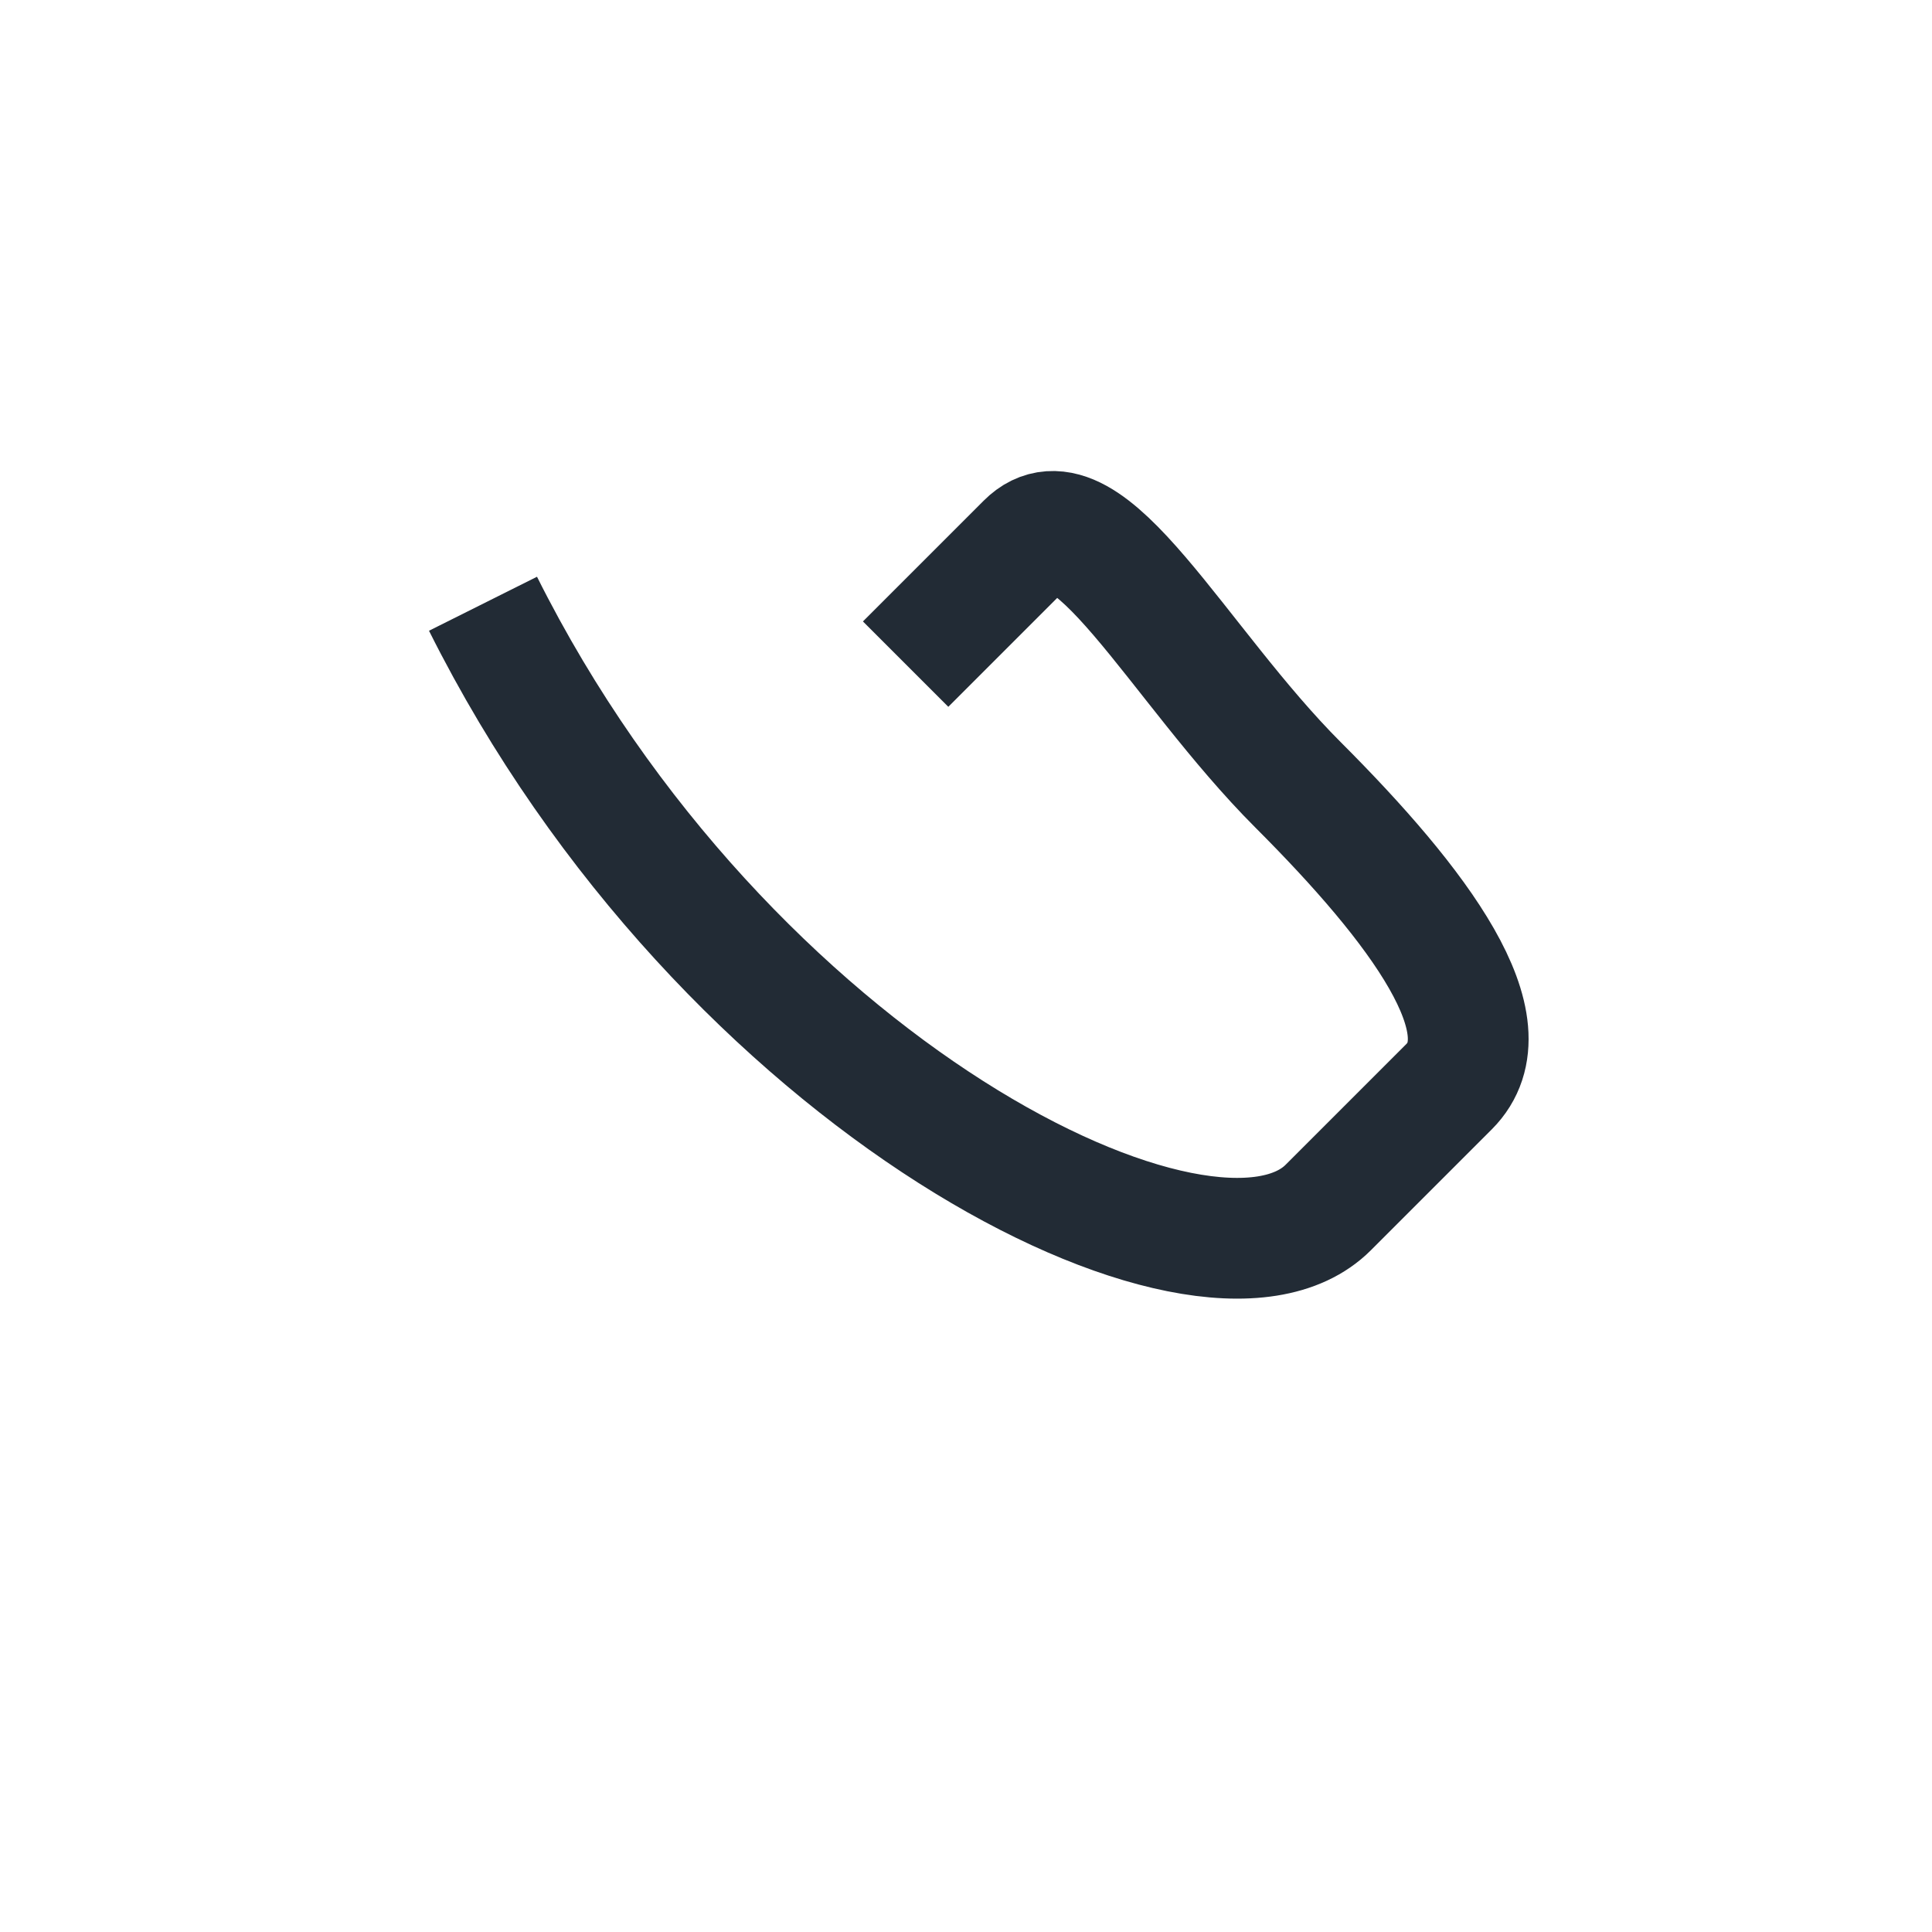
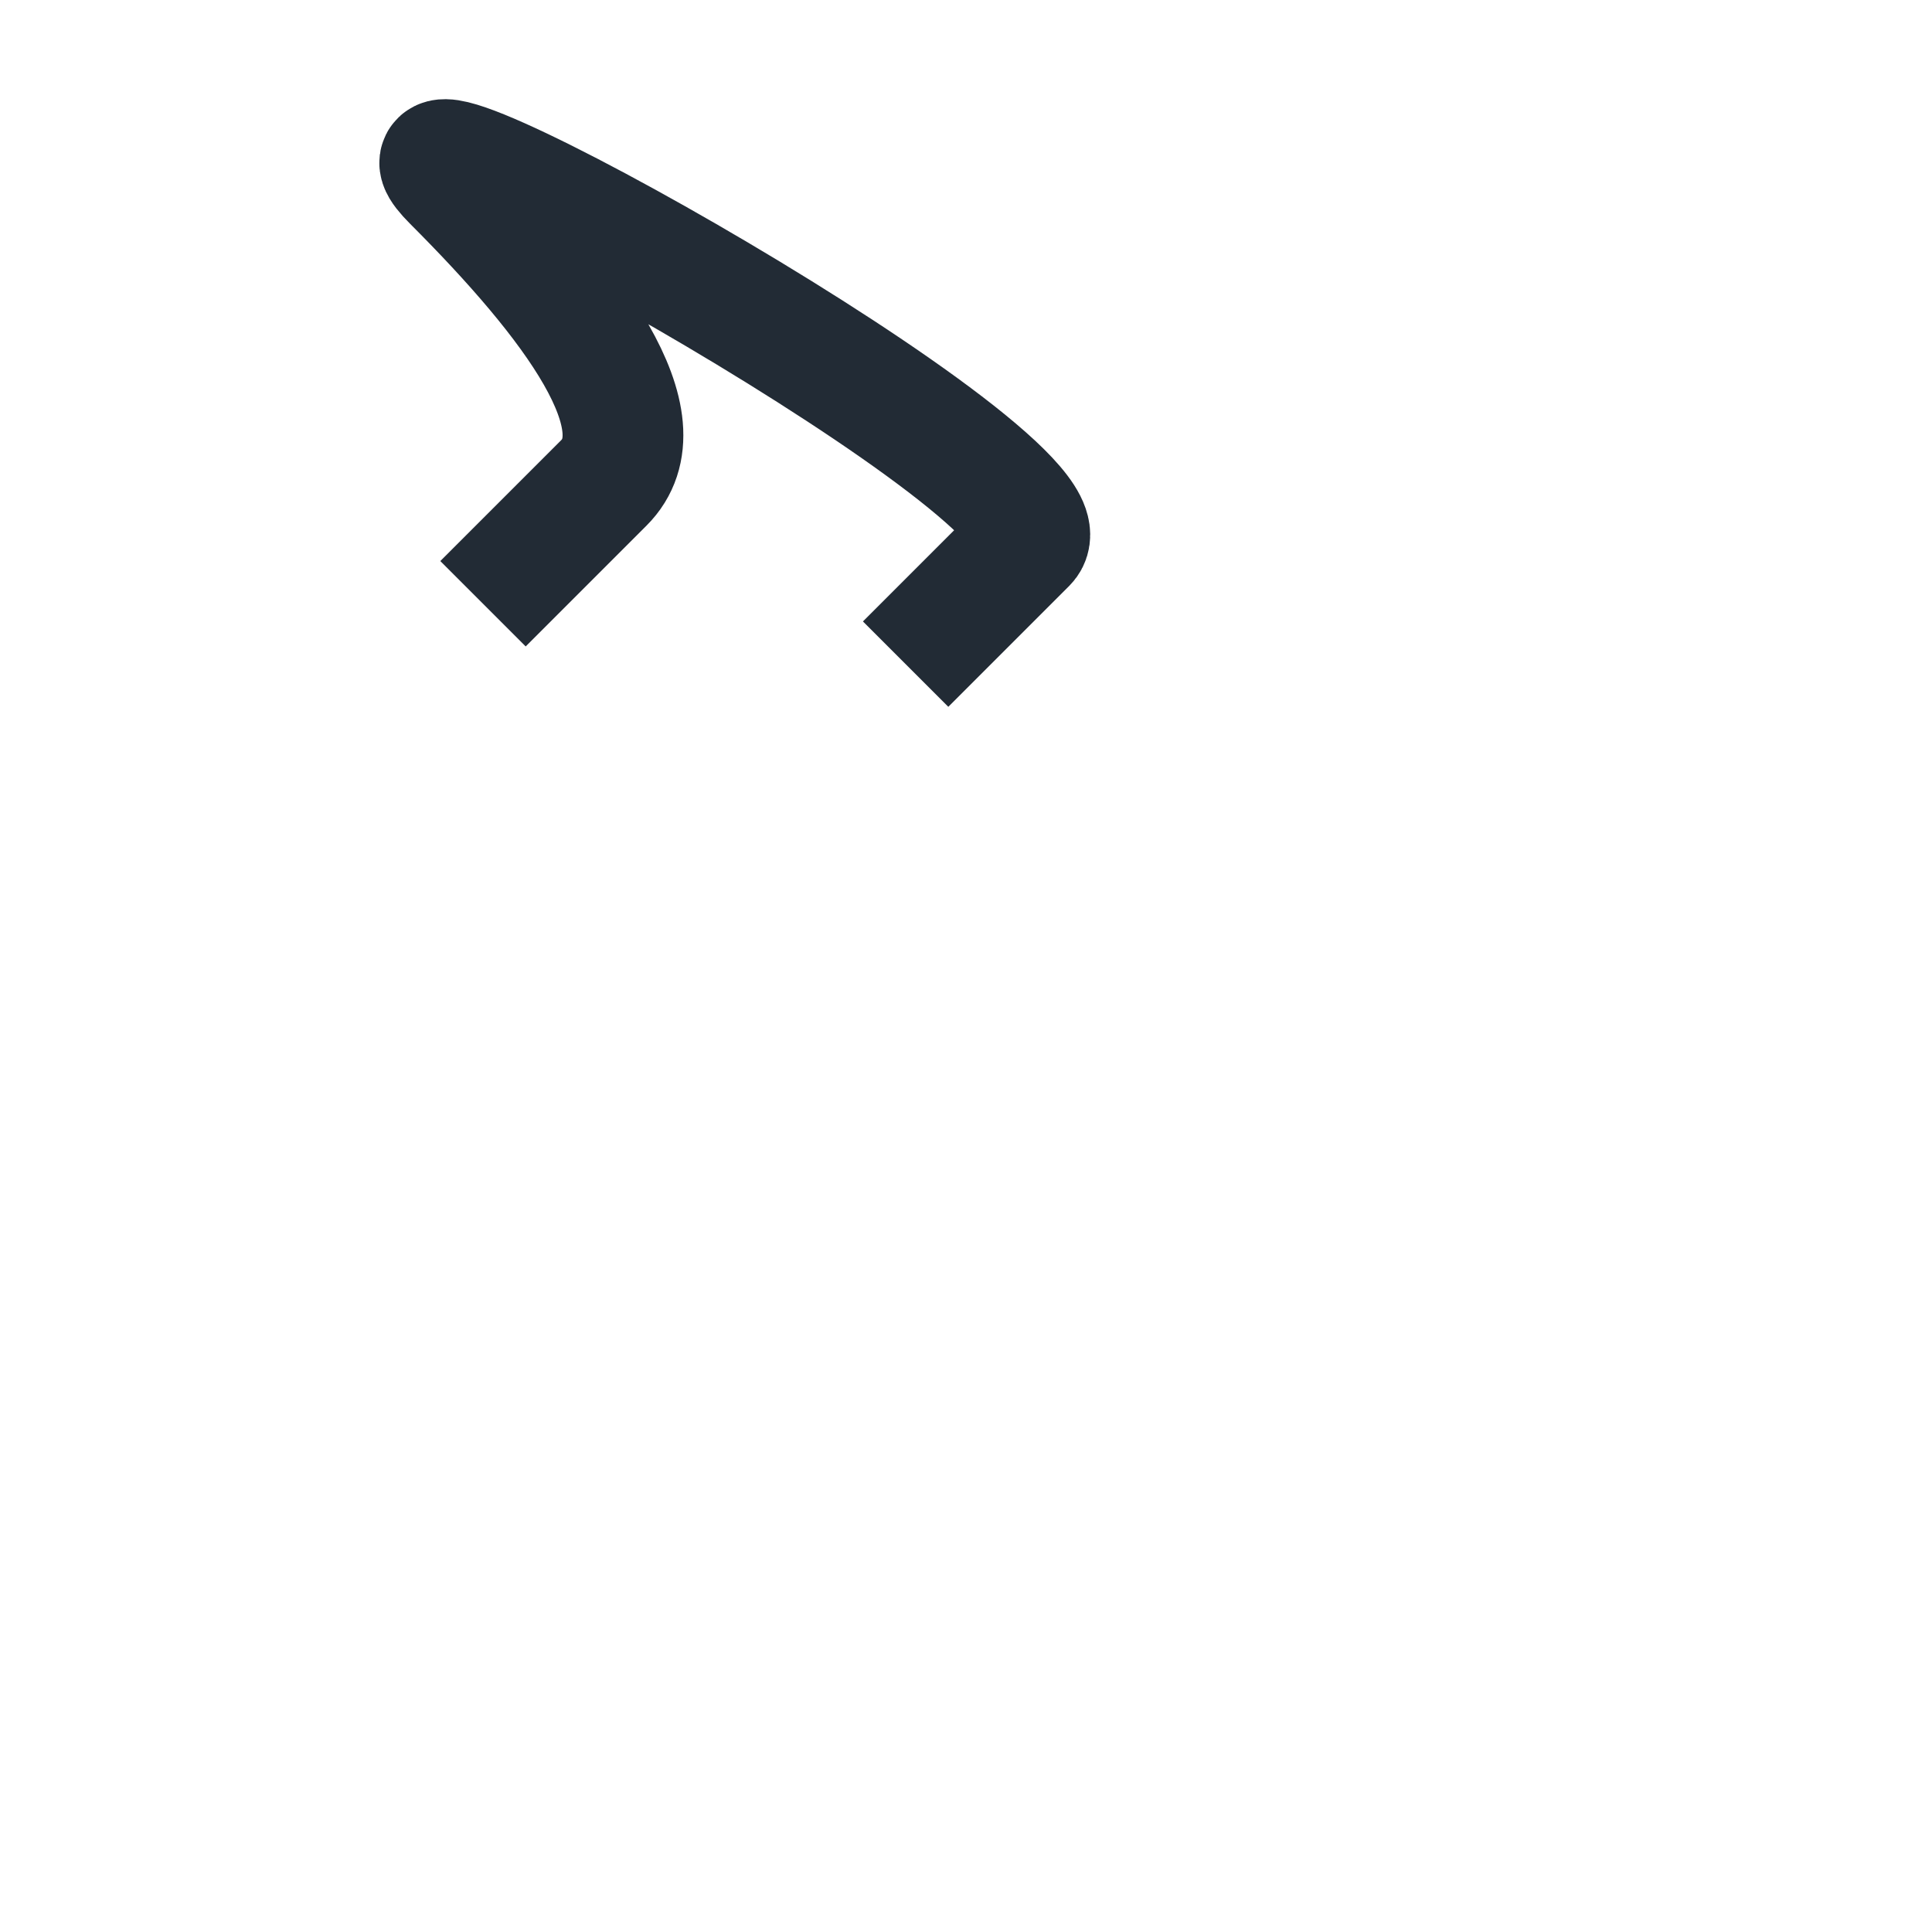
<svg xmlns="http://www.w3.org/2000/svg" width="32" height="32" viewBox="0 0 32 32">
-   <path d="M8 10c4 8 12 12 14 10l2-2c1-1-.5-3-2.5-5S18 8 17 9l-2 2" stroke="#222B35" stroke-width="2" fill="none" />
+   <path d="M8 10l2-2c1-1-.5-3-2.5-5S18 8 17 9l-2 2" stroke="#222B35" stroke-width="2" fill="none" />
</svg>